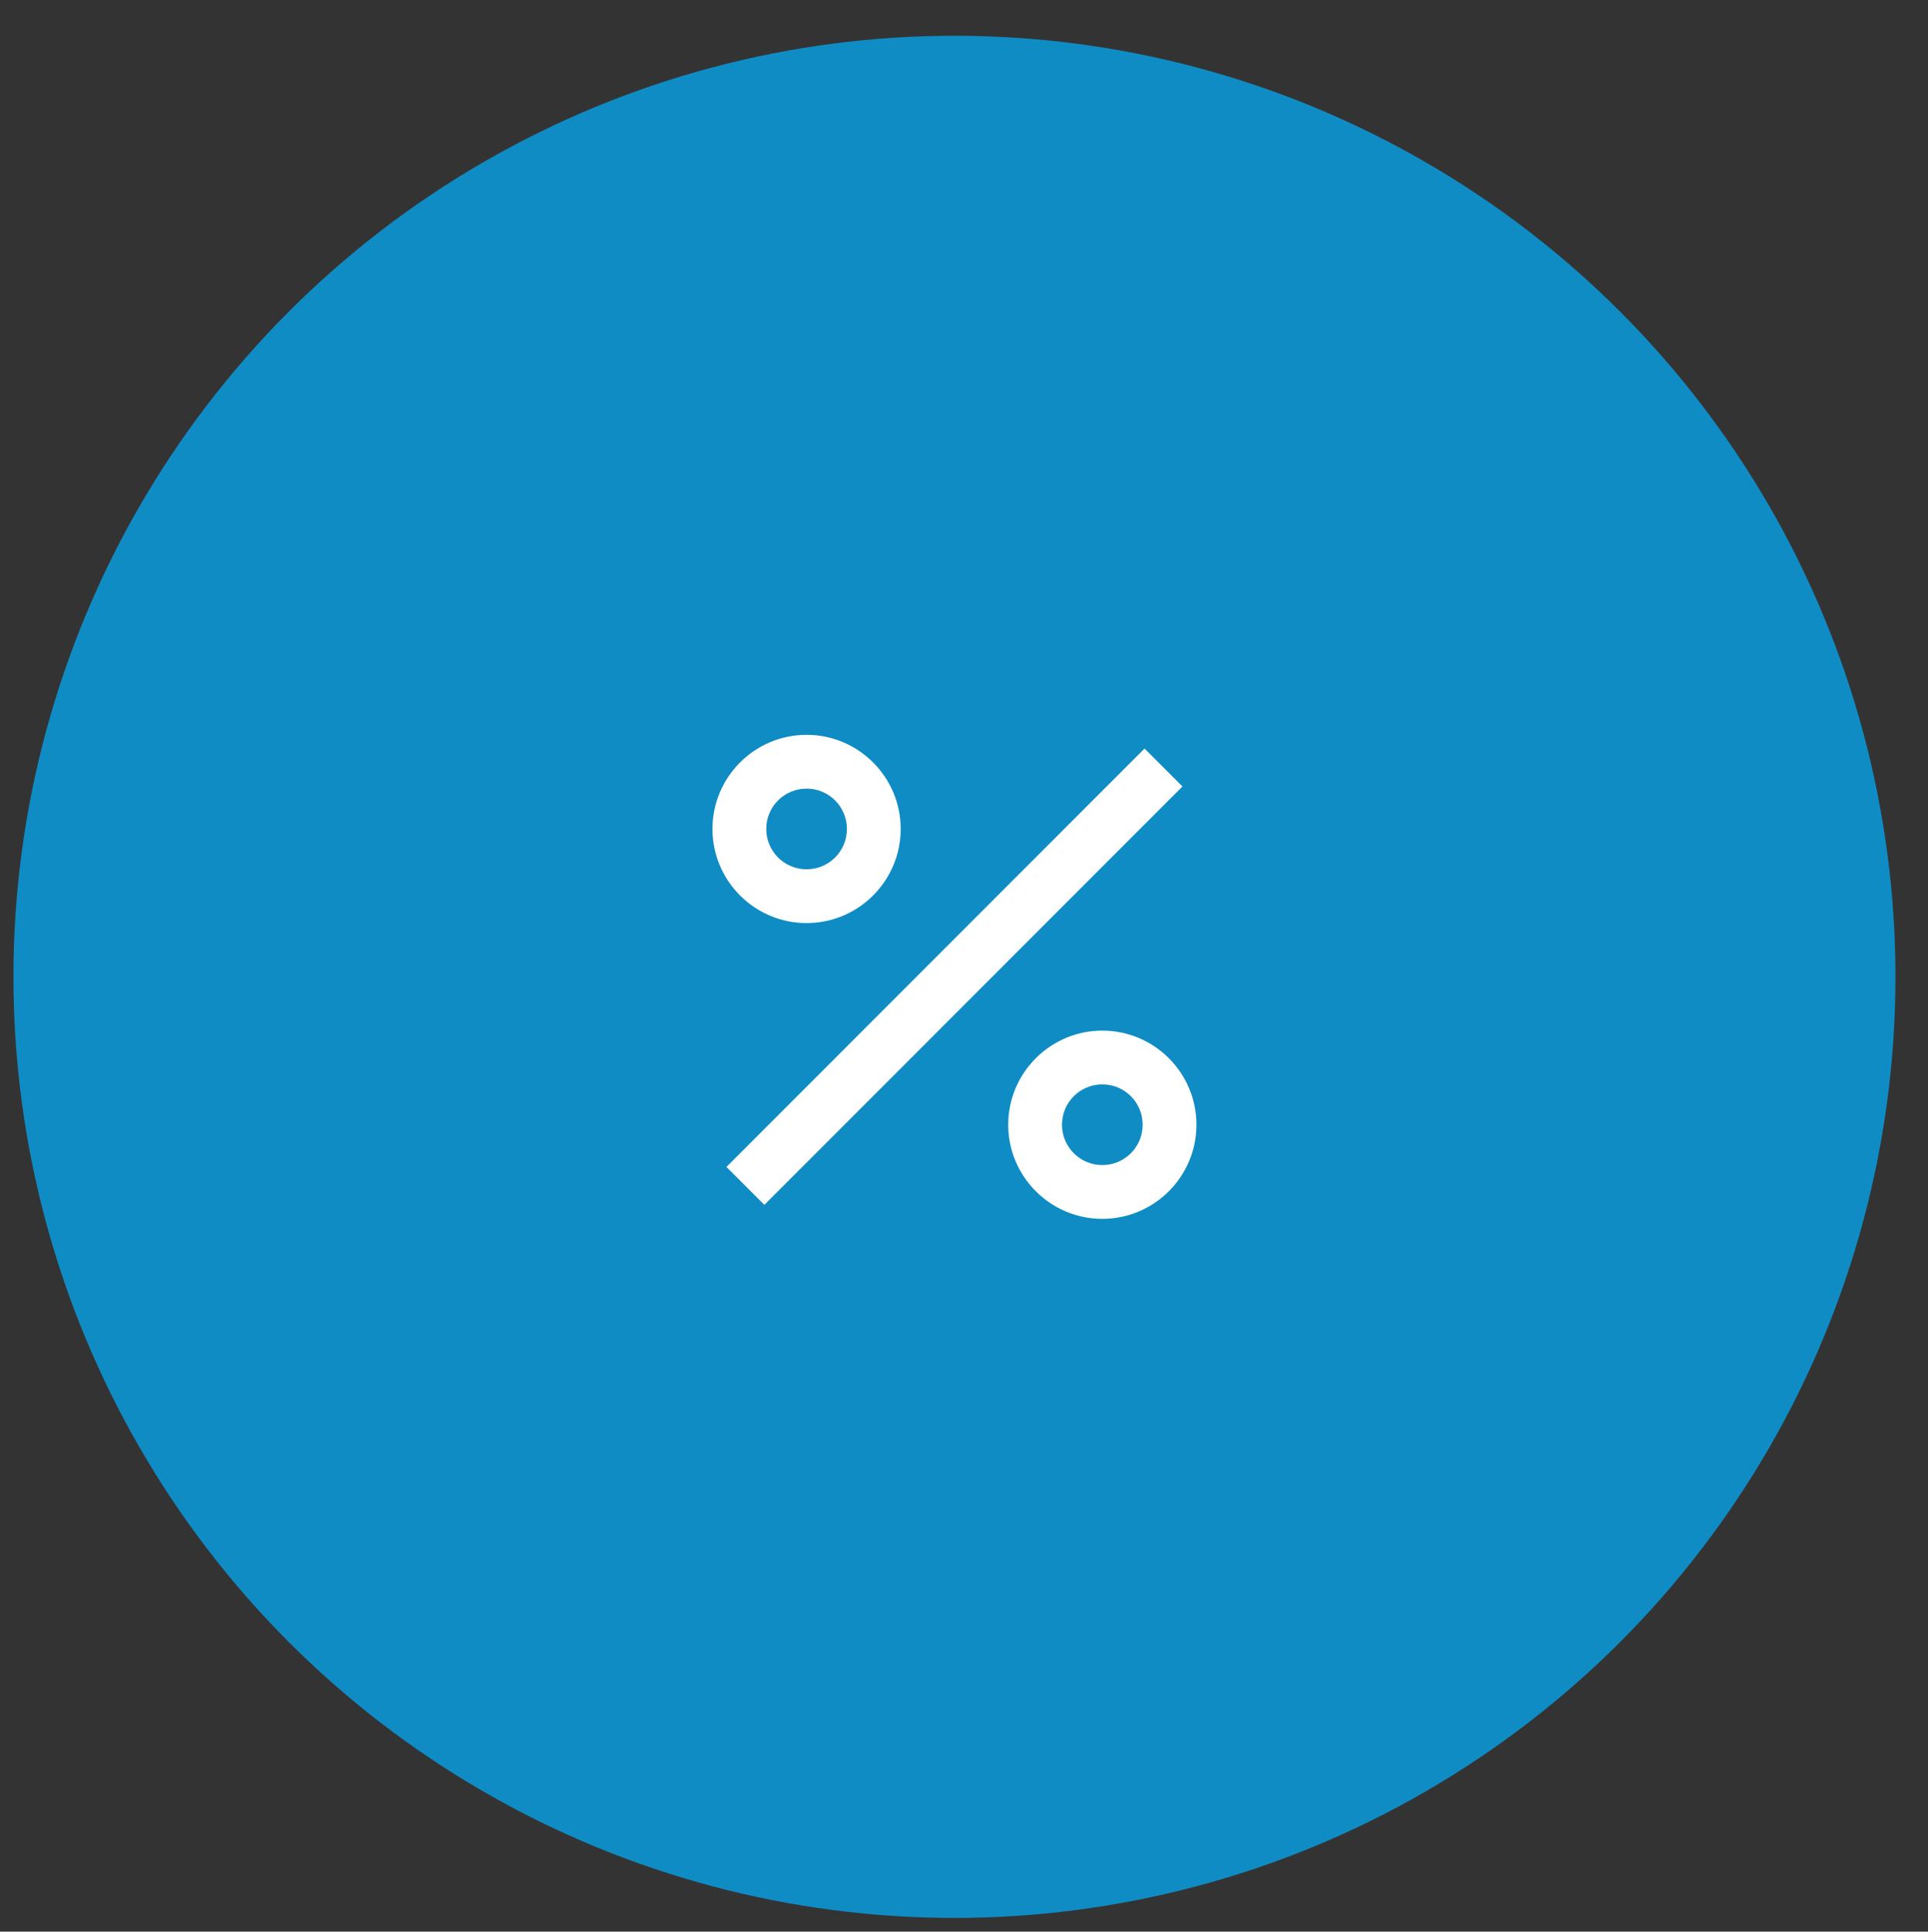
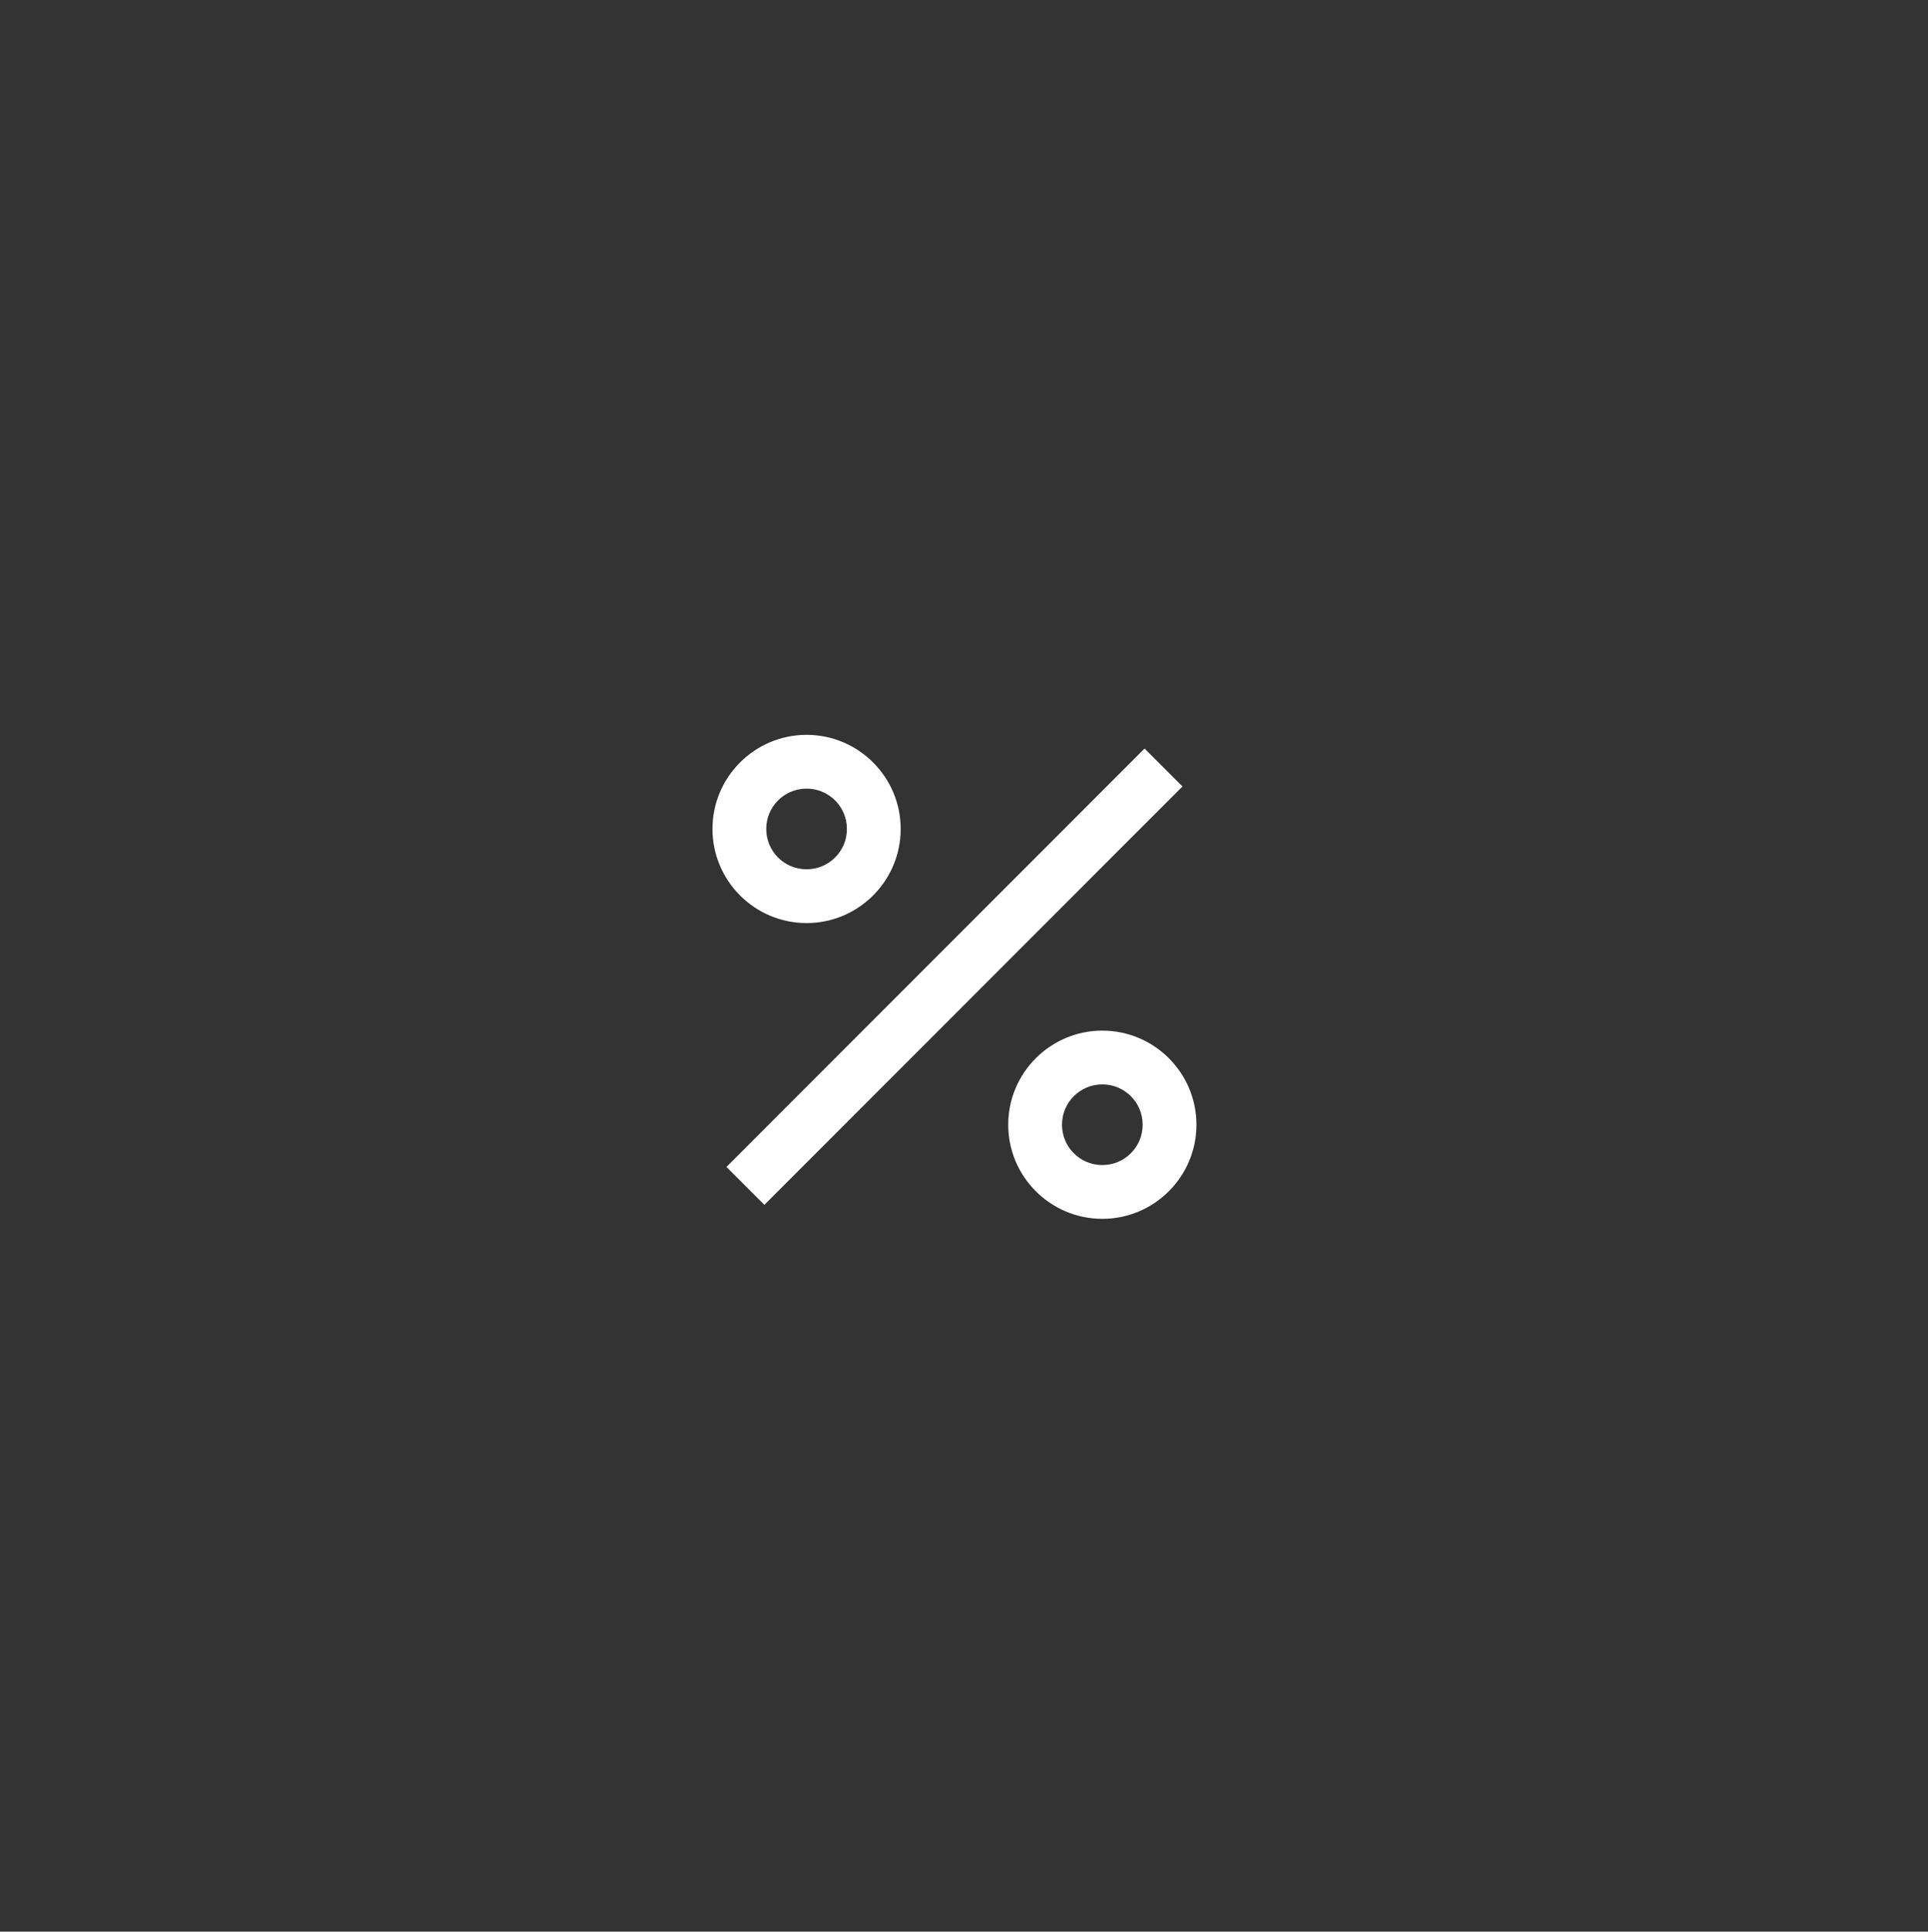
<svg xmlns="http://www.w3.org/2000/svg" version="1.1" id="Layer_1" x="0px" y="0px" viewBox="0 0 71.71 71.84" style="enable-background:new 0 0 71.71 71.84;" xml:space="preserve">
  <rect x="0" y="0" width="71.71" height="71.84" fill="#333333" stroke="none" />
  <style type="text/css">
	.st0{fill:#108CC5;}
	.st1{fill:none;}
	.st2{fill:#FFFFFF;}
</style>
-   <circle id="Oval" class="st0" cx="35.5" cy="36.33" r="35" />
  <g id="Group_161790" transform="translate(23 23)">
-     <path id="Path_83330" class="st1" d="M0.5,1.33h24v24h-24V1.33z" />
    <path id="Path_83331" class="st2" d="M18,22.33c-1.93,0-3.5-1.57-3.5-3.5s1.57-3.5,3.5-3.5s3.5,1.57,3.5,3.5S19.93,22.33,18,22.33z    M18,20.33c0.83,0,1.5-0.67,1.5-1.5s-0.67-1.5-1.5-1.5s-1.5,0.67-1.5,1.5S17.17,20.33,18,20.33z M7,11.33c-1.93,0-3.5-1.57-3.5-3.5   s1.57-3.5,3.5-3.5s3.5,1.57,3.5,3.5S8.93,11.33,7,11.33z M7,9.33c0.83,0,1.5-0.67,1.5-1.5S7.83,6.33,7,6.33S5.5,7,5.5,7.83   S6.17,9.33,7,9.33z M19.57,4.84l1.41,1.41L5.43,21.81L4.02,20.4L19.57,4.84L19.57,4.84z" />
  </g>
</svg>